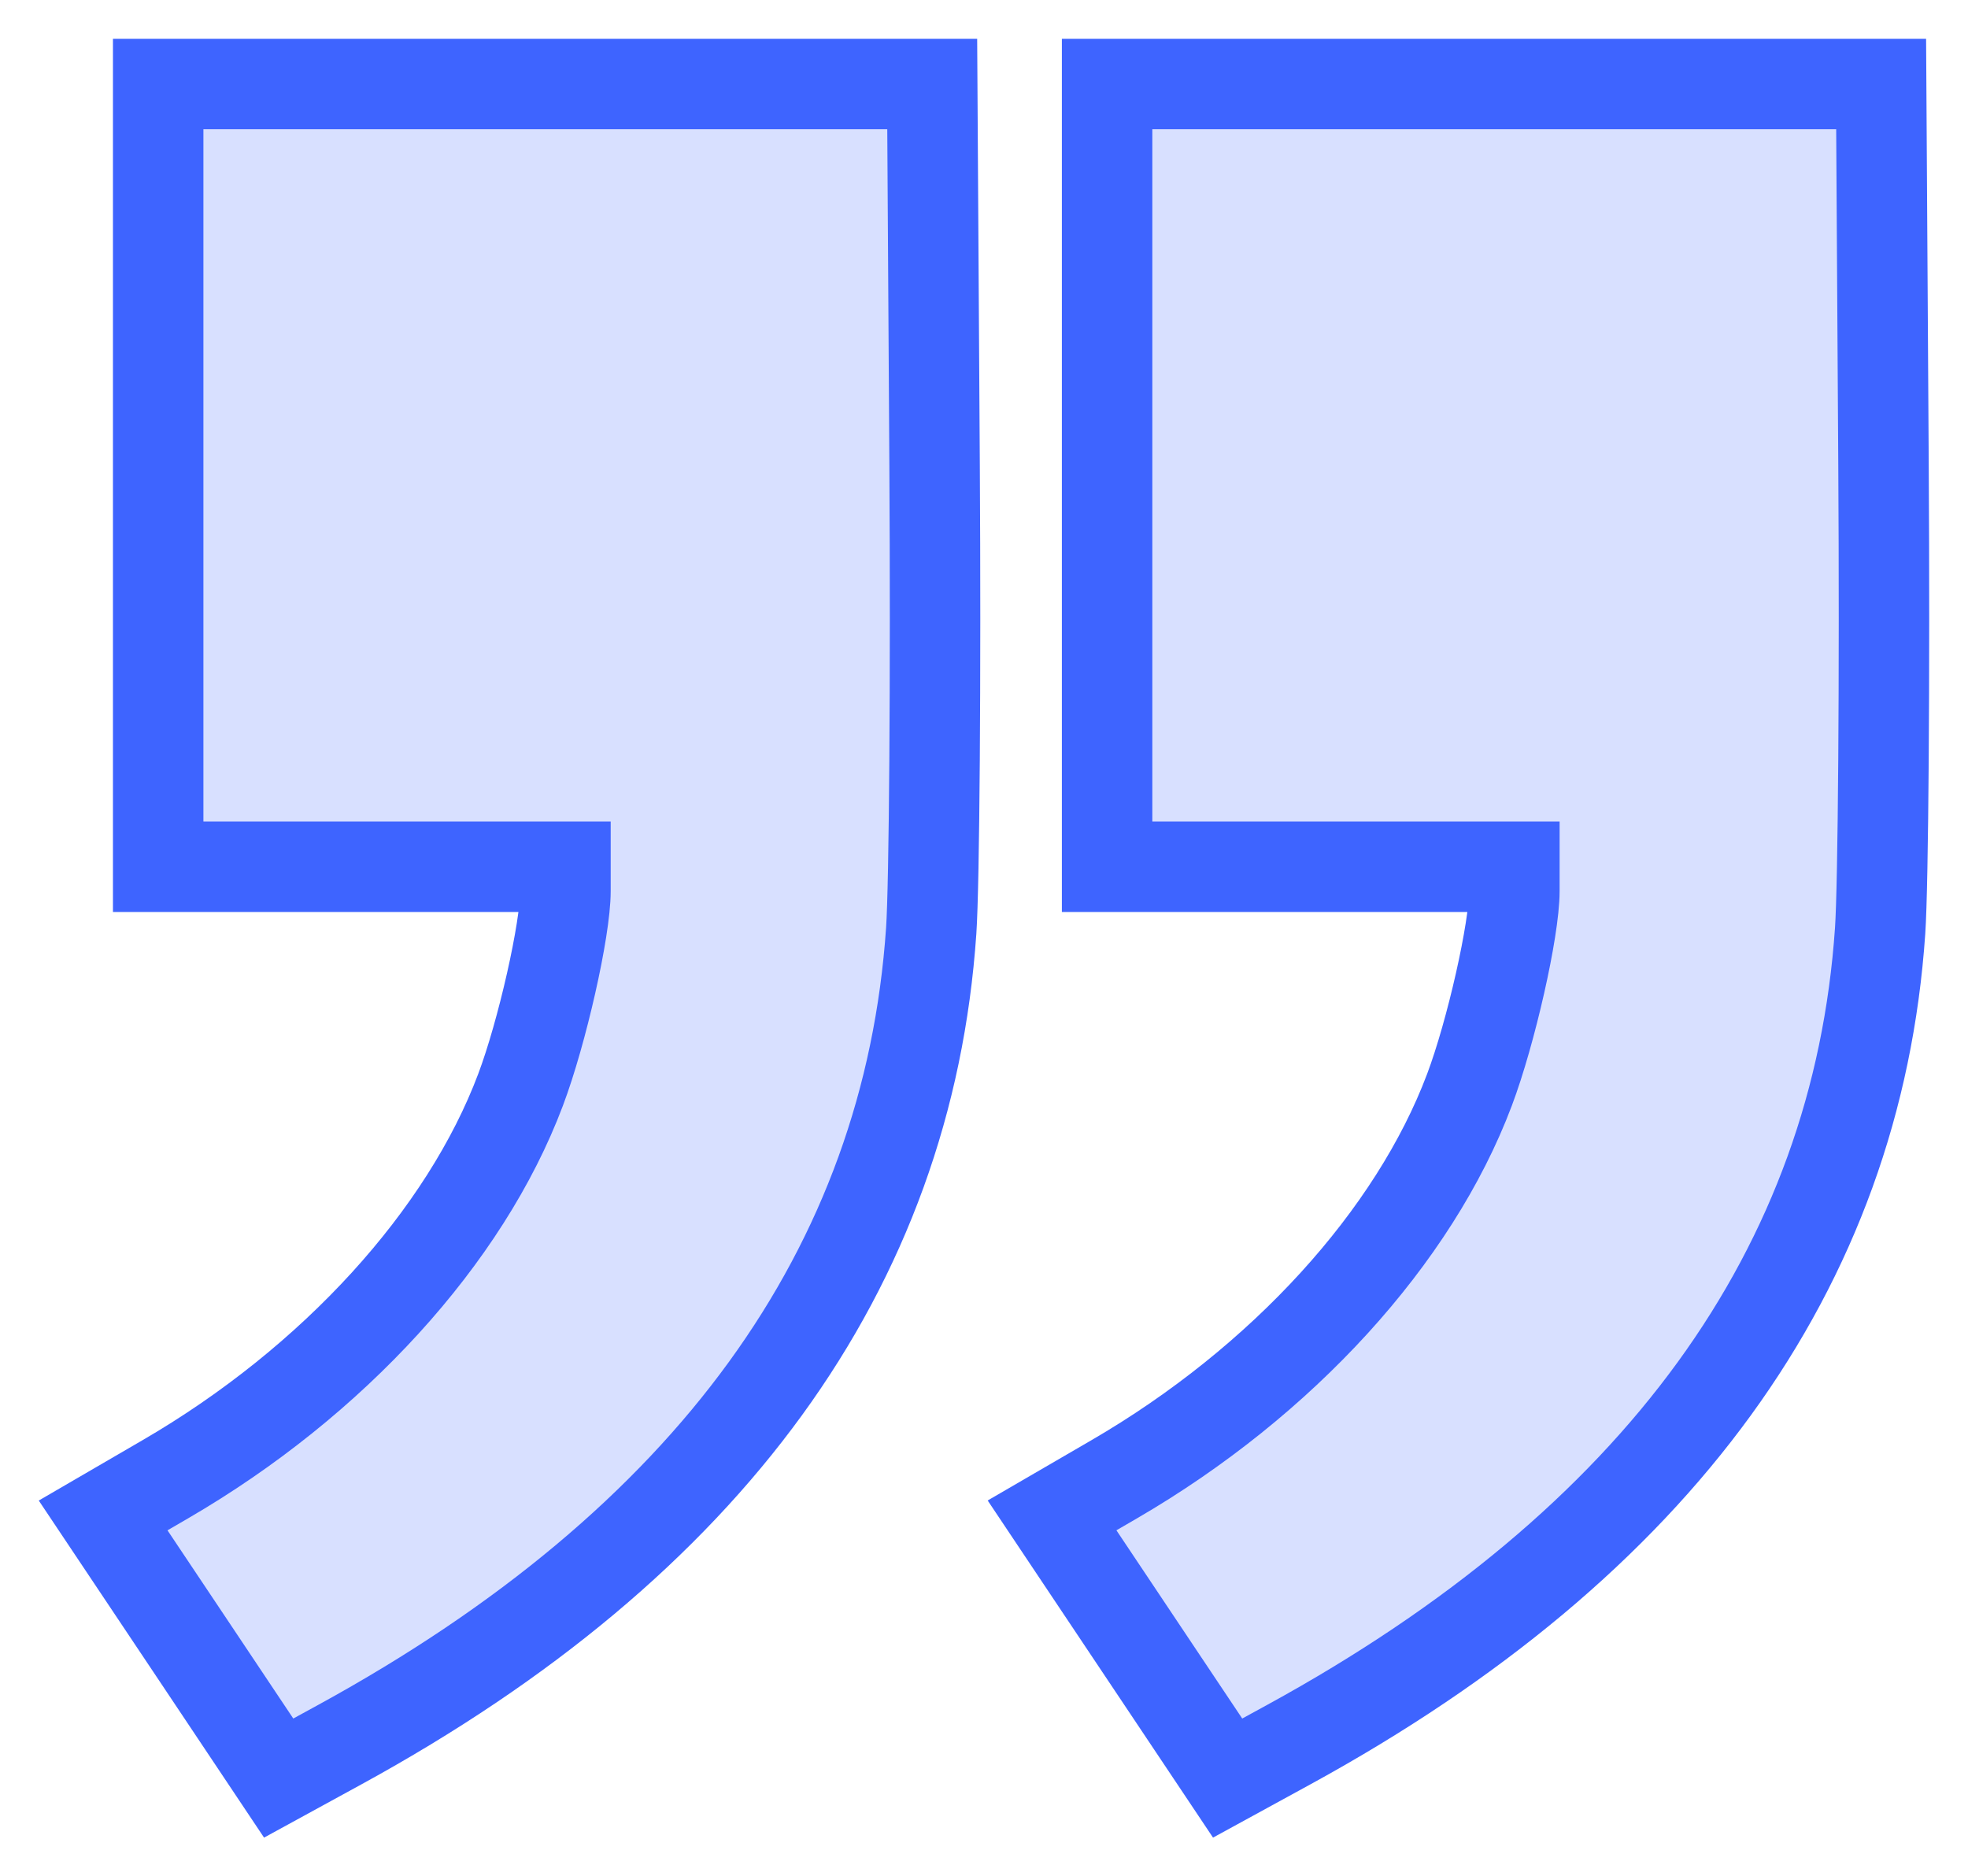
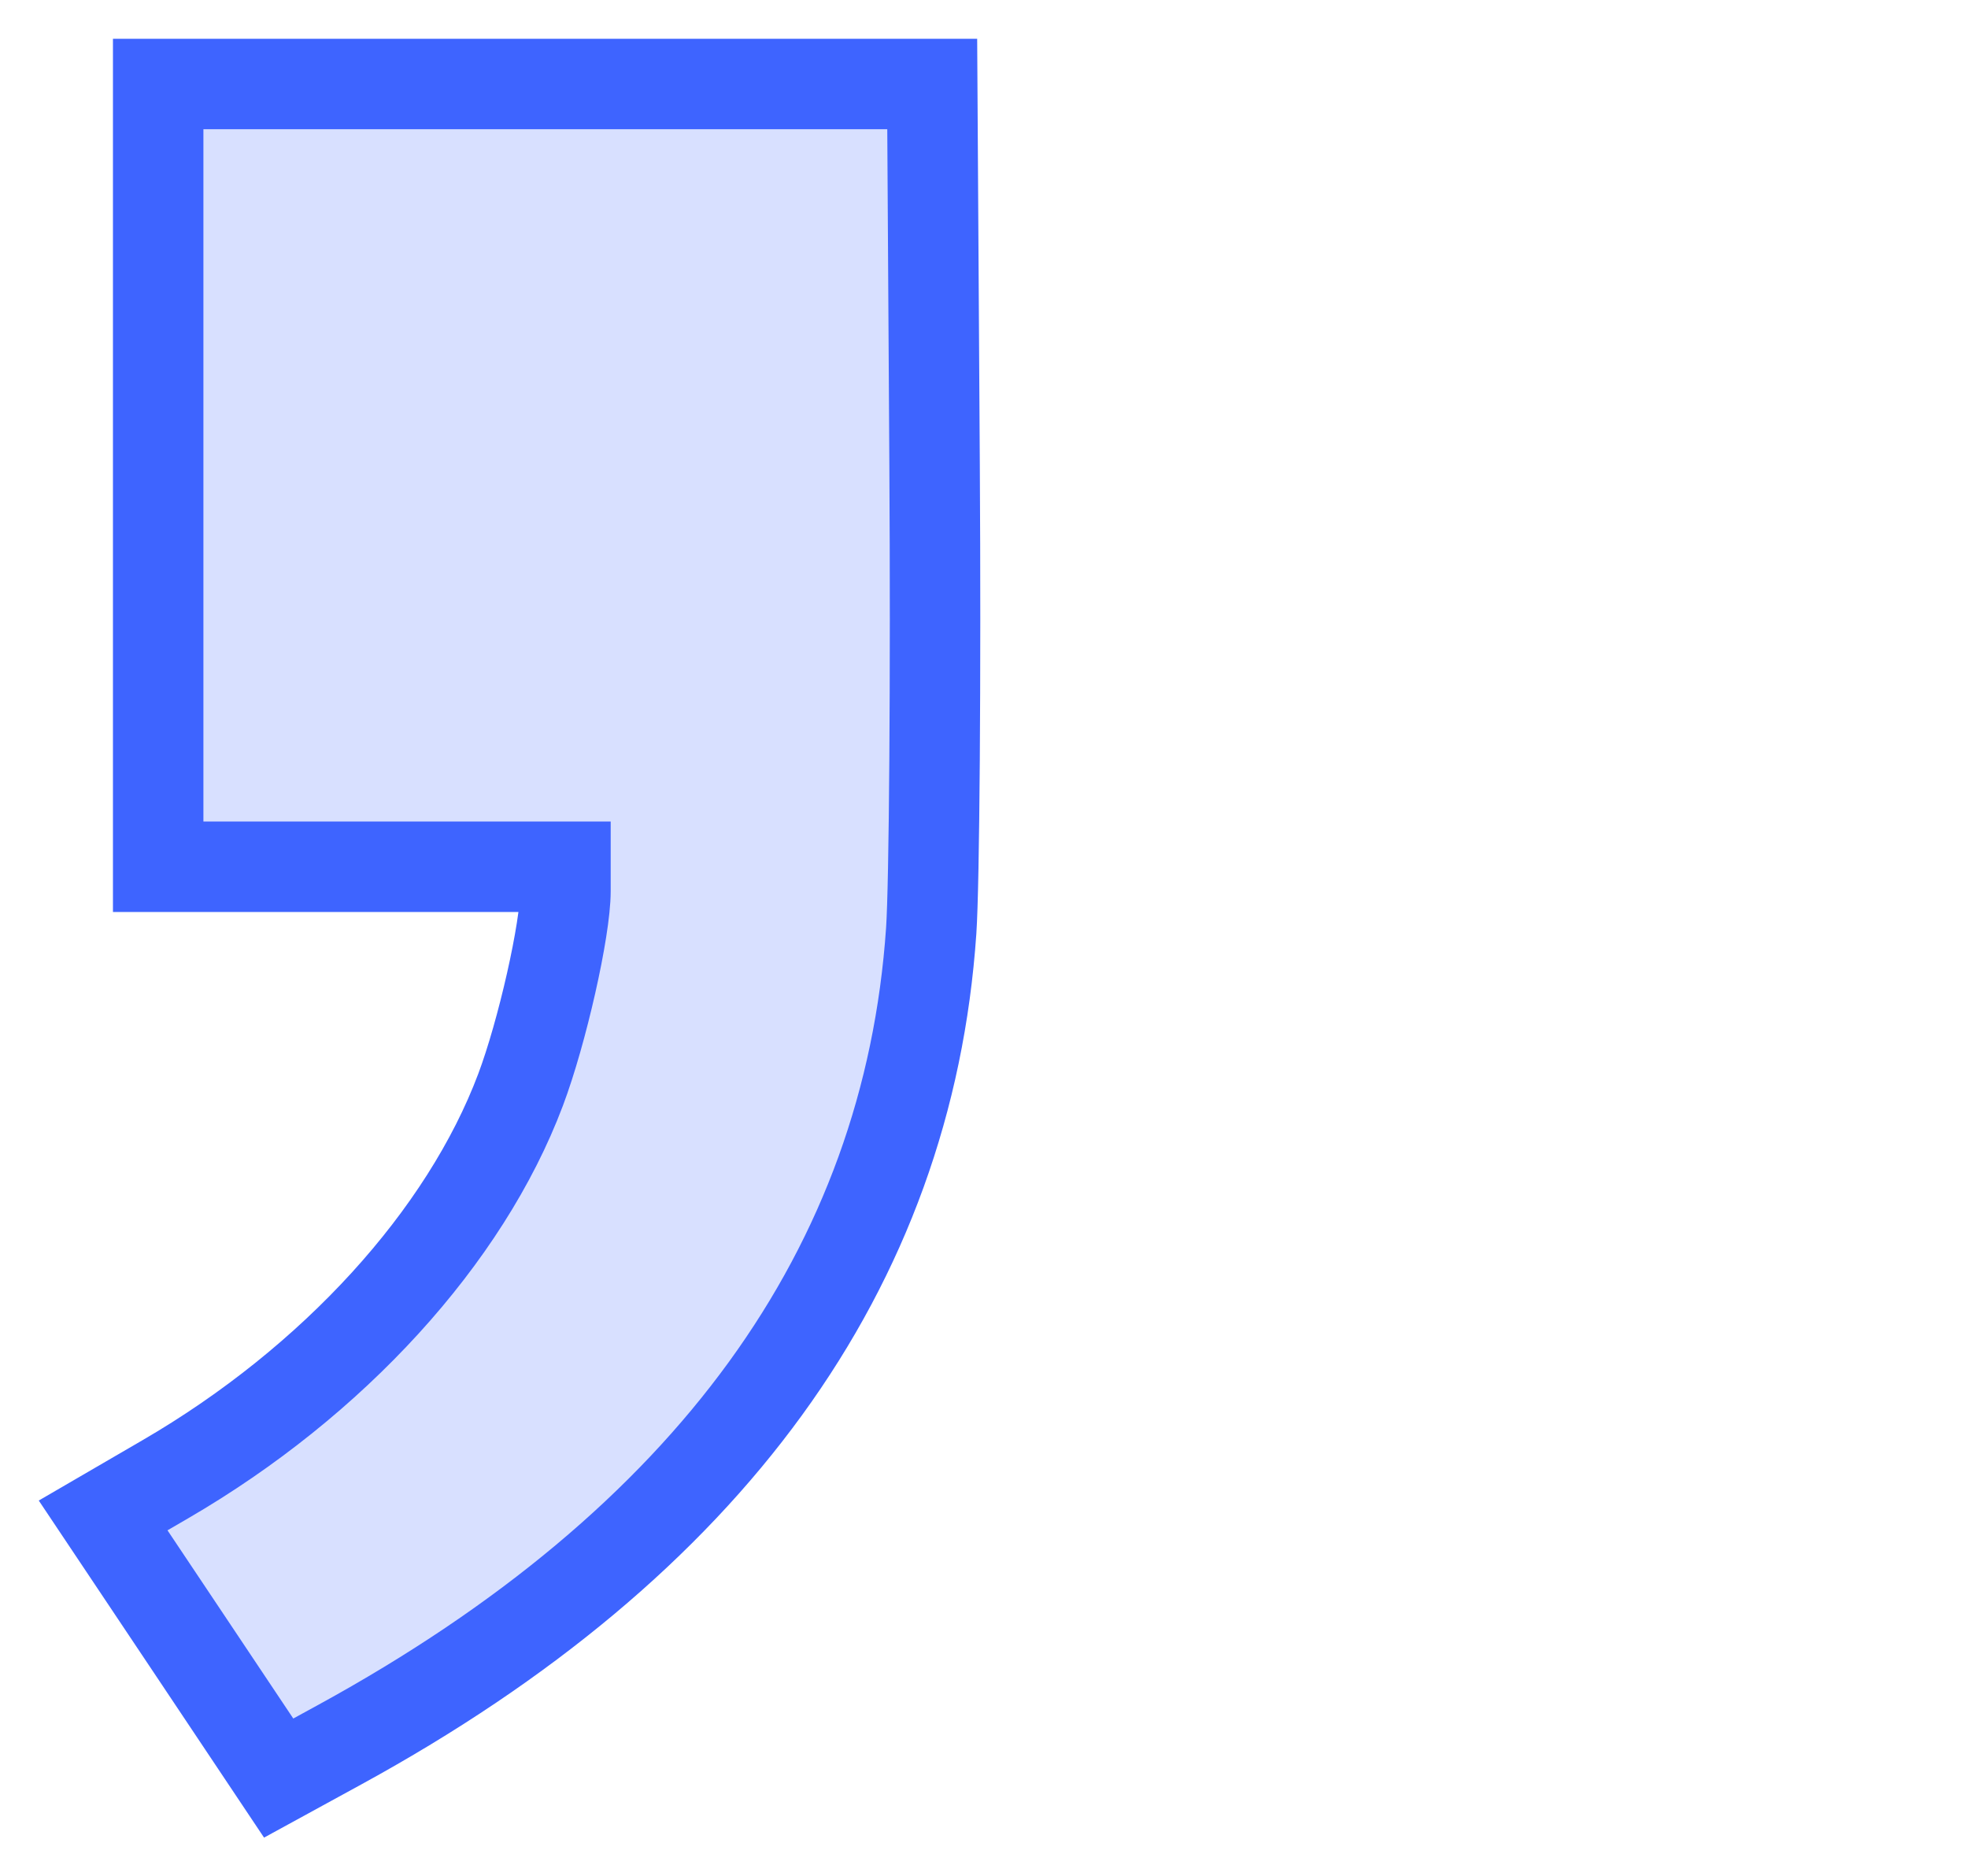
<svg xmlns="http://www.w3.org/2000/svg" xmlns:ns1="http://sodipodi.sourceforge.net/DTD/sodipodi-0.dtd" xmlns:ns2="http://www.inkscape.org/namespaces/inkscape" version="1.1" x="0px" y="0px" viewBox="0 0 50.799 48.431" enable-background="new 0 0 1000 1000" xml:space="preserve" id="svg8" ns1:docname="quotation_mark.svg" ns2:version="0.92.4 (5da689c313, 2019-01-14)" width="50.799" height="48.431">
  <defs id="defs12" />
  <ns1:namedview pagecolor="#ffffff" bordercolor="#666666" borderopacity="1" objecttolerance="10" gridtolerance="10" guidetolerance="10" ns2:pageopacity="0" ns2:pageshadow="2" ns2:window-width="1920" ns2:window-height="1009" id="namedview10" showgrid="true" ns2:zoom="15.104" ns2:cx="33.735069" ns2:cy="24.230027" ns2:window-x="0" ns2:window-y="30" ns2:window-maximized="1" ns2:current-layer="svg8" fit-margin-top="1" fit-margin-left="1" fit-margin-bottom="1" fit-margin-right="1" />
-   <path style="fill:#d8e0ff;fill-opacity:1;stroke:#3e64ff;stroke-width:2.335;stroke-miterlimit:4;stroke-dasharray:none;stroke-opacity:1" d="m 29.422,42.504 -2.266,-3.39 1.606,-0.933 c 4.333,-2.518 7.739,-6.251 9.169,-10.052 0.558,-1.481 1.159,-4.144 1.159,-5.13 V 22.372 H 33.835 28.577 V 12.27 2.168 h 9.99 9.99 l 0.061,9.845 c 0.034,5.415 -0.006,10.819 -0.087,12.009 -0.596,8.725 -5.729,15.792 -15.254,21.003 l -1.589,0.869 z" id="path824" ns2:connector-curvature="0" />
  <path ns2:connector-curvature="0" id="path833" d="M 4.928,42.504 2.662,39.115 4.268,38.181 c 4.333,-2.518 7.739,-6.251 9.169,-10.052 0.558,-1.481 1.159,-4.144 1.159,-5.13 V 22.372 H 9.34 4.083 V 12.27 2.168 h 9.99 9.99 l 0.061,9.845 c 0.034,5.415 -0.006,10.819 -0.087,12.009 C 23.44,32.746 18.307,39.814 8.782,45.025 l -1.589,0.869 z" style="fill:#d8e0ff;fill-opacity:1;stroke:#3e64ff;stroke-width:2.335;stroke-miterlimit:4;stroke-dasharray:none;stroke-opacity:1" />
</svg>